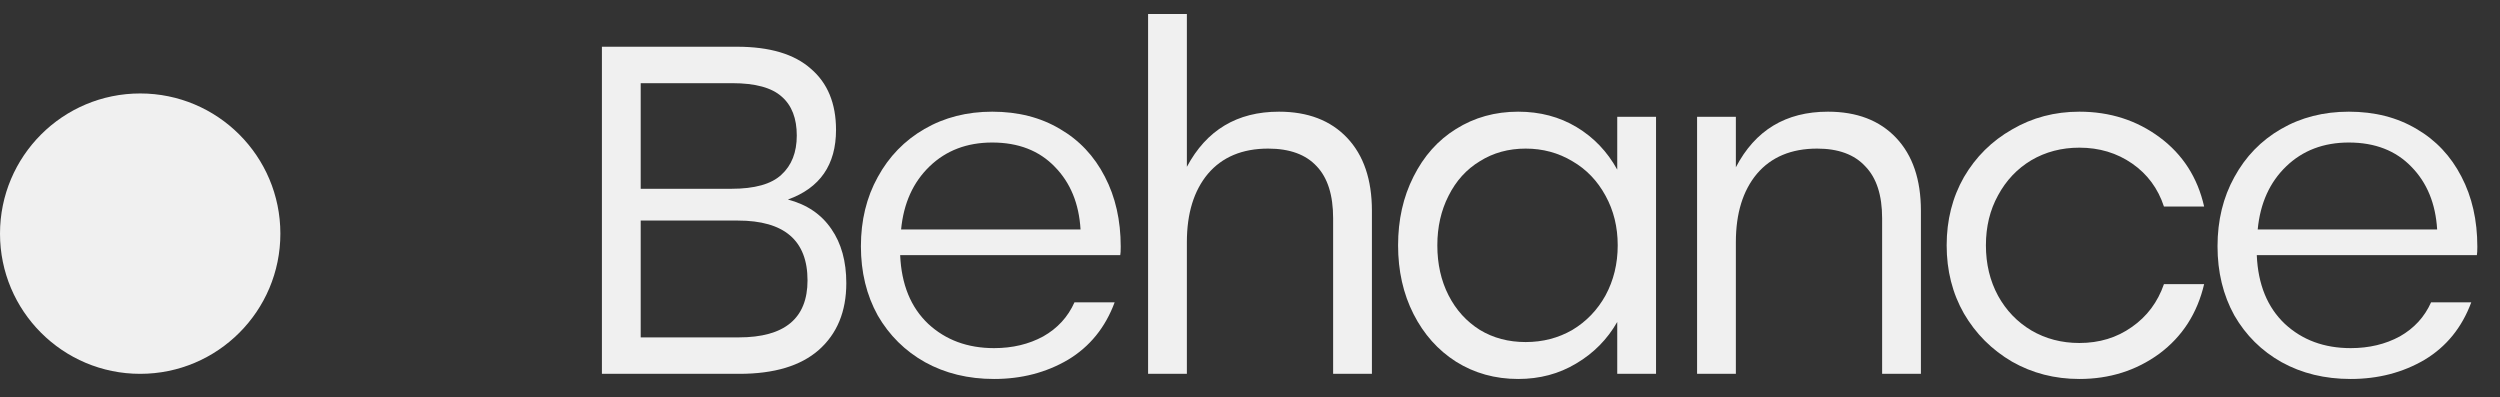
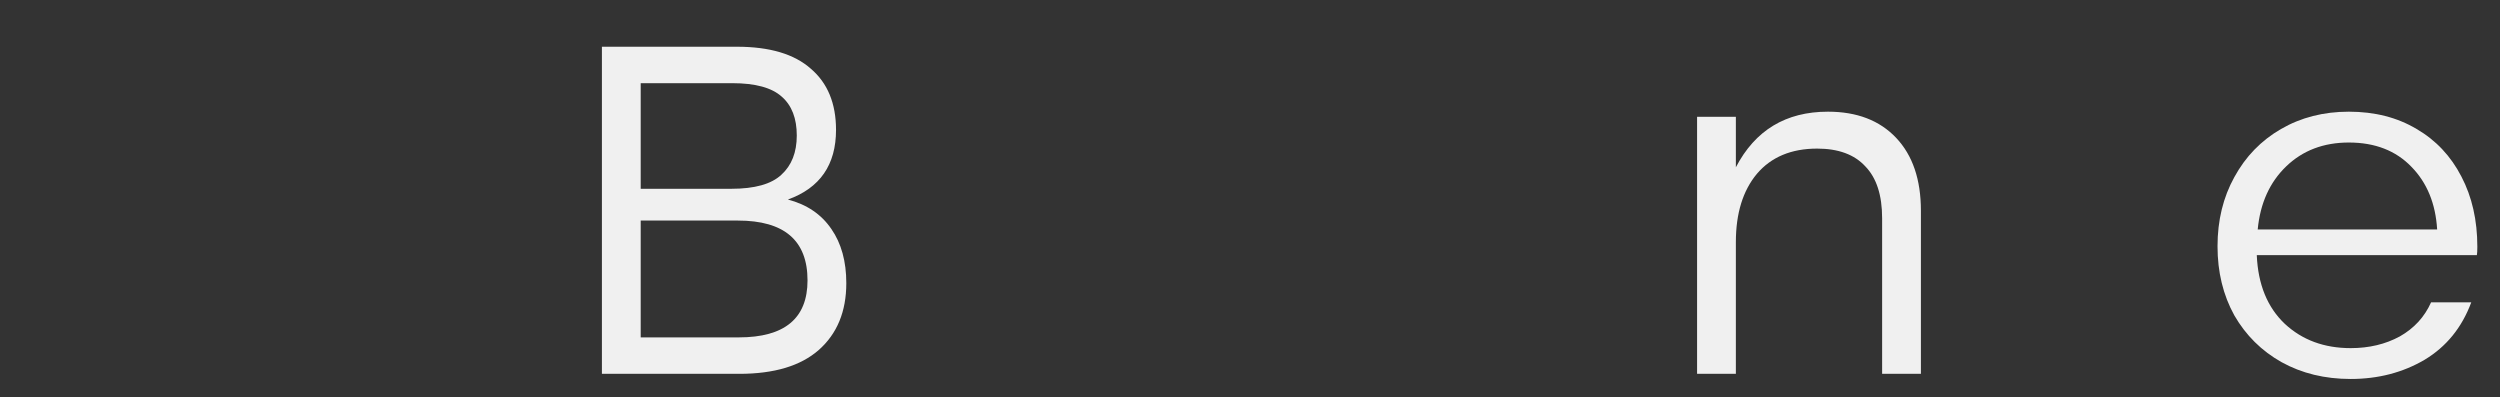
<svg xmlns="http://www.w3.org/2000/svg" width="107" height="17" viewBox="0 0 107 17" fill="none">
  <rect x="0" y="0" width="107" height="17" fill="#333333" stroke="none" />
-   <circle cx="6" cy="10" r="6" fill="#F0F0F0" />
  <path d="M33.722 8.54C34.535 8.753 35.155 9.173 35.582 9.8C36.008 10.413 36.222 11.187 36.222 12.12C36.222 13.333 35.828 14.287 35.042 14.98C34.268 15.66 33.135 16 31.642 16H25.762V2H31.542C32.942 2 33.995 2.313 34.702 2.94C35.422 3.553 35.782 4.427 35.782 5.56C35.782 7.053 35.095 8.047 33.722 8.54ZM34.102 5.8C34.102 5.067 33.888 4.513 33.462 4.14C33.035 3.753 32.328 3.56 31.342 3.56H27.422V8.08H31.302C32.302 8.08 33.015 7.88 33.442 7.48C33.882 7.08 34.102 6.52 34.102 5.8ZM31.622 14.44C33.582 14.44 34.562 13.627 34.562 12C34.562 10.293 33.568 9.44 31.582 9.44H27.422V14.44H31.622Z" fill="#F0F0F0" />
-   <path d="M47.967 10.56C47.967 10.733 47.961 10.853 47.947 10.92H38.527C38.581 12.173 38.98 13.153 39.727 13.86C40.474 14.553 41.414 14.9 42.547 14.9C43.334 14.9 44.034 14.733 44.647 14.4C45.261 14.053 45.707 13.567 45.987 12.94H47.707C47.307 14.02 46.641 14.84 45.707 15.4C44.774 15.947 43.721 16.22 42.547 16.22C41.441 16.22 40.454 15.98 39.587 15.5C38.734 15.02 38.06 14.353 37.567 13.5C37.087 12.633 36.847 11.647 36.847 10.54C36.847 9.433 37.087 8.447 37.567 7.58C38.047 6.7 38.714 6.013 39.567 5.52C40.42 5.027 41.387 4.78 42.467 4.78C43.574 4.78 44.541 5.027 45.367 5.52C46.194 6 46.834 6.68 47.287 7.56C47.74 8.427 47.967 9.427 47.967 10.56ZM42.467 6.1C41.387 6.1 40.494 6.44 39.787 7.12C39.081 7.8 38.674 8.7 38.567 9.82H46.247C46.181 8.713 45.814 7.82 45.147 7.14C44.48 6.447 43.587 6.1 42.467 6.1Z" fill="#F0F0F0" />
-   <path d="M54.738 4.78C55.978 4.78 56.951 5.153 57.658 5.9C58.364 6.647 58.718 7.687 58.718 9.02V16H57.058V9.34C57.058 8.353 56.825 7.613 56.358 7.12C55.891 6.613 55.198 6.36 54.278 6.36C53.171 6.36 52.311 6.72 51.698 7.44C51.098 8.16 50.798 9.133 50.798 10.36V16H49.138V0.6H50.798V7.14C51.638 5.567 52.951 4.78 54.738 4.78Z" fill="#F0F0F0" />
-   <path d="M70.878 5V16H69.218V13.78C68.791 14.527 68.204 15.12 67.458 15.56C66.725 16 65.898 16.22 64.978 16.22C63.991 16.22 63.105 15.973 62.318 15.48C61.544 14.987 60.938 14.307 60.498 13.44C60.058 12.573 59.838 11.593 59.838 10.5C59.838 9.407 60.058 8.427 60.498 7.56C60.938 6.68 61.544 6 62.318 5.52C63.105 5.027 63.991 4.78 64.978 4.78C65.911 4.78 66.745 5 67.478 5.44C68.211 5.88 68.791 6.487 69.218 7.26V5H70.878ZM65.298 14.64C66.031 14.64 66.698 14.467 67.298 14.12C67.898 13.76 68.371 13.267 68.718 12.64C69.064 12 69.238 11.287 69.238 10.5C69.238 9.713 69.064 9.007 68.718 8.38C68.371 7.74 67.898 7.247 67.298 6.9C66.698 6.54 66.031 6.36 65.298 6.36C64.564 6.36 63.911 6.54 63.338 6.9C62.764 7.247 62.318 7.74 61.998 8.38C61.678 9.007 61.518 9.713 61.518 10.5C61.518 11.3 61.678 12.013 61.998 12.64C62.318 13.267 62.764 13.76 63.338 14.12C63.911 14.467 64.564 14.64 65.298 14.64Z" fill="#F0F0F0" />
  <path d="M78.235 4.78C79.475 4.78 80.448 5.153 81.155 5.9C81.862 6.647 82.215 7.687 82.215 9.02V16H80.555V9.34C80.555 8.353 80.315 7.613 79.835 7.12C79.368 6.613 78.681 6.36 77.775 6.36C76.668 6.36 75.808 6.72 75.195 7.44C74.595 8.16 74.295 9.133 74.295 10.36V16H72.635V5H74.295V7.16C75.121 5.573 76.435 4.78 78.235 4.78Z" fill="#F0F0F0" />
-   <path d="M88.997 16.22C87.943 16.22 86.983 15.973 86.117 15.48C85.25 14.973 84.563 14.287 84.057 13.42C83.563 12.553 83.317 11.58 83.317 10.5C83.317 9.42 83.563 8.447 84.057 7.58C84.563 6.713 85.25 6.033 86.117 5.54C86.983 5.033 87.943 4.78 88.997 4.78C90.303 4.78 91.45 5.147 92.437 5.88C93.423 6.613 94.057 7.6 94.337 8.84H92.617C92.363 8.067 91.91 7.453 91.257 7C90.603 6.547 89.85 6.32 88.997 6.32C88.237 6.32 87.55 6.5 86.937 6.86C86.337 7.22 85.863 7.72 85.517 8.36C85.17 8.987 84.997 9.7 84.997 10.5C84.997 11.3 85.17 12.02 85.517 12.66C85.863 13.287 86.337 13.78 86.937 14.14C87.55 14.5 88.237 14.68 88.997 14.68C89.85 14.68 90.597 14.453 91.237 14C91.89 13.547 92.35 12.933 92.617 12.16H94.337C94.043 13.413 93.403 14.407 92.417 15.14C91.43 15.86 90.29 16.22 88.997 16.22Z" fill="#F0F0F0" />
  <path d="M106.03 10.56C106.03 10.733 106.023 10.853 106.01 10.92H96.59C96.643 12.173 97.043 13.153 97.79 13.86C98.536 14.553 99.476 14.9 100.61 14.9C101.396 14.9 102.096 14.733 102.71 14.4C103.323 14.053 103.77 13.567 104.05 12.94H105.77C105.37 14.02 104.703 14.84 103.77 15.4C102.836 15.947 101.783 16.22 100.61 16.22C99.503 16.22 98.516 15.98 97.65 15.5C96.796 15.02 96.123 14.353 95.63 13.5C95.15 12.633 94.91 11.647 94.91 10.54C94.91 9.433 95.15 8.447 95.63 7.58C96.11 6.7 96.776 6.013 97.63 5.52C98.483 5.027 99.45 4.78 100.53 4.78C101.636 4.78 102.603 5.027 103.43 5.52C104.256 6 104.896 6.68 105.35 7.56C105.803 8.427 106.03 9.427 106.03 10.56ZM100.53 6.1C99.45 6.1 98.556 6.44 97.85 7.12C97.143 7.8 96.736 8.7 96.63 9.82H104.31C104.243 8.713 103.876 7.82 103.21 7.14C102.543 6.447 101.65 6.1 100.53 6.1Z" fill="#F0F0F0" />
</svg>